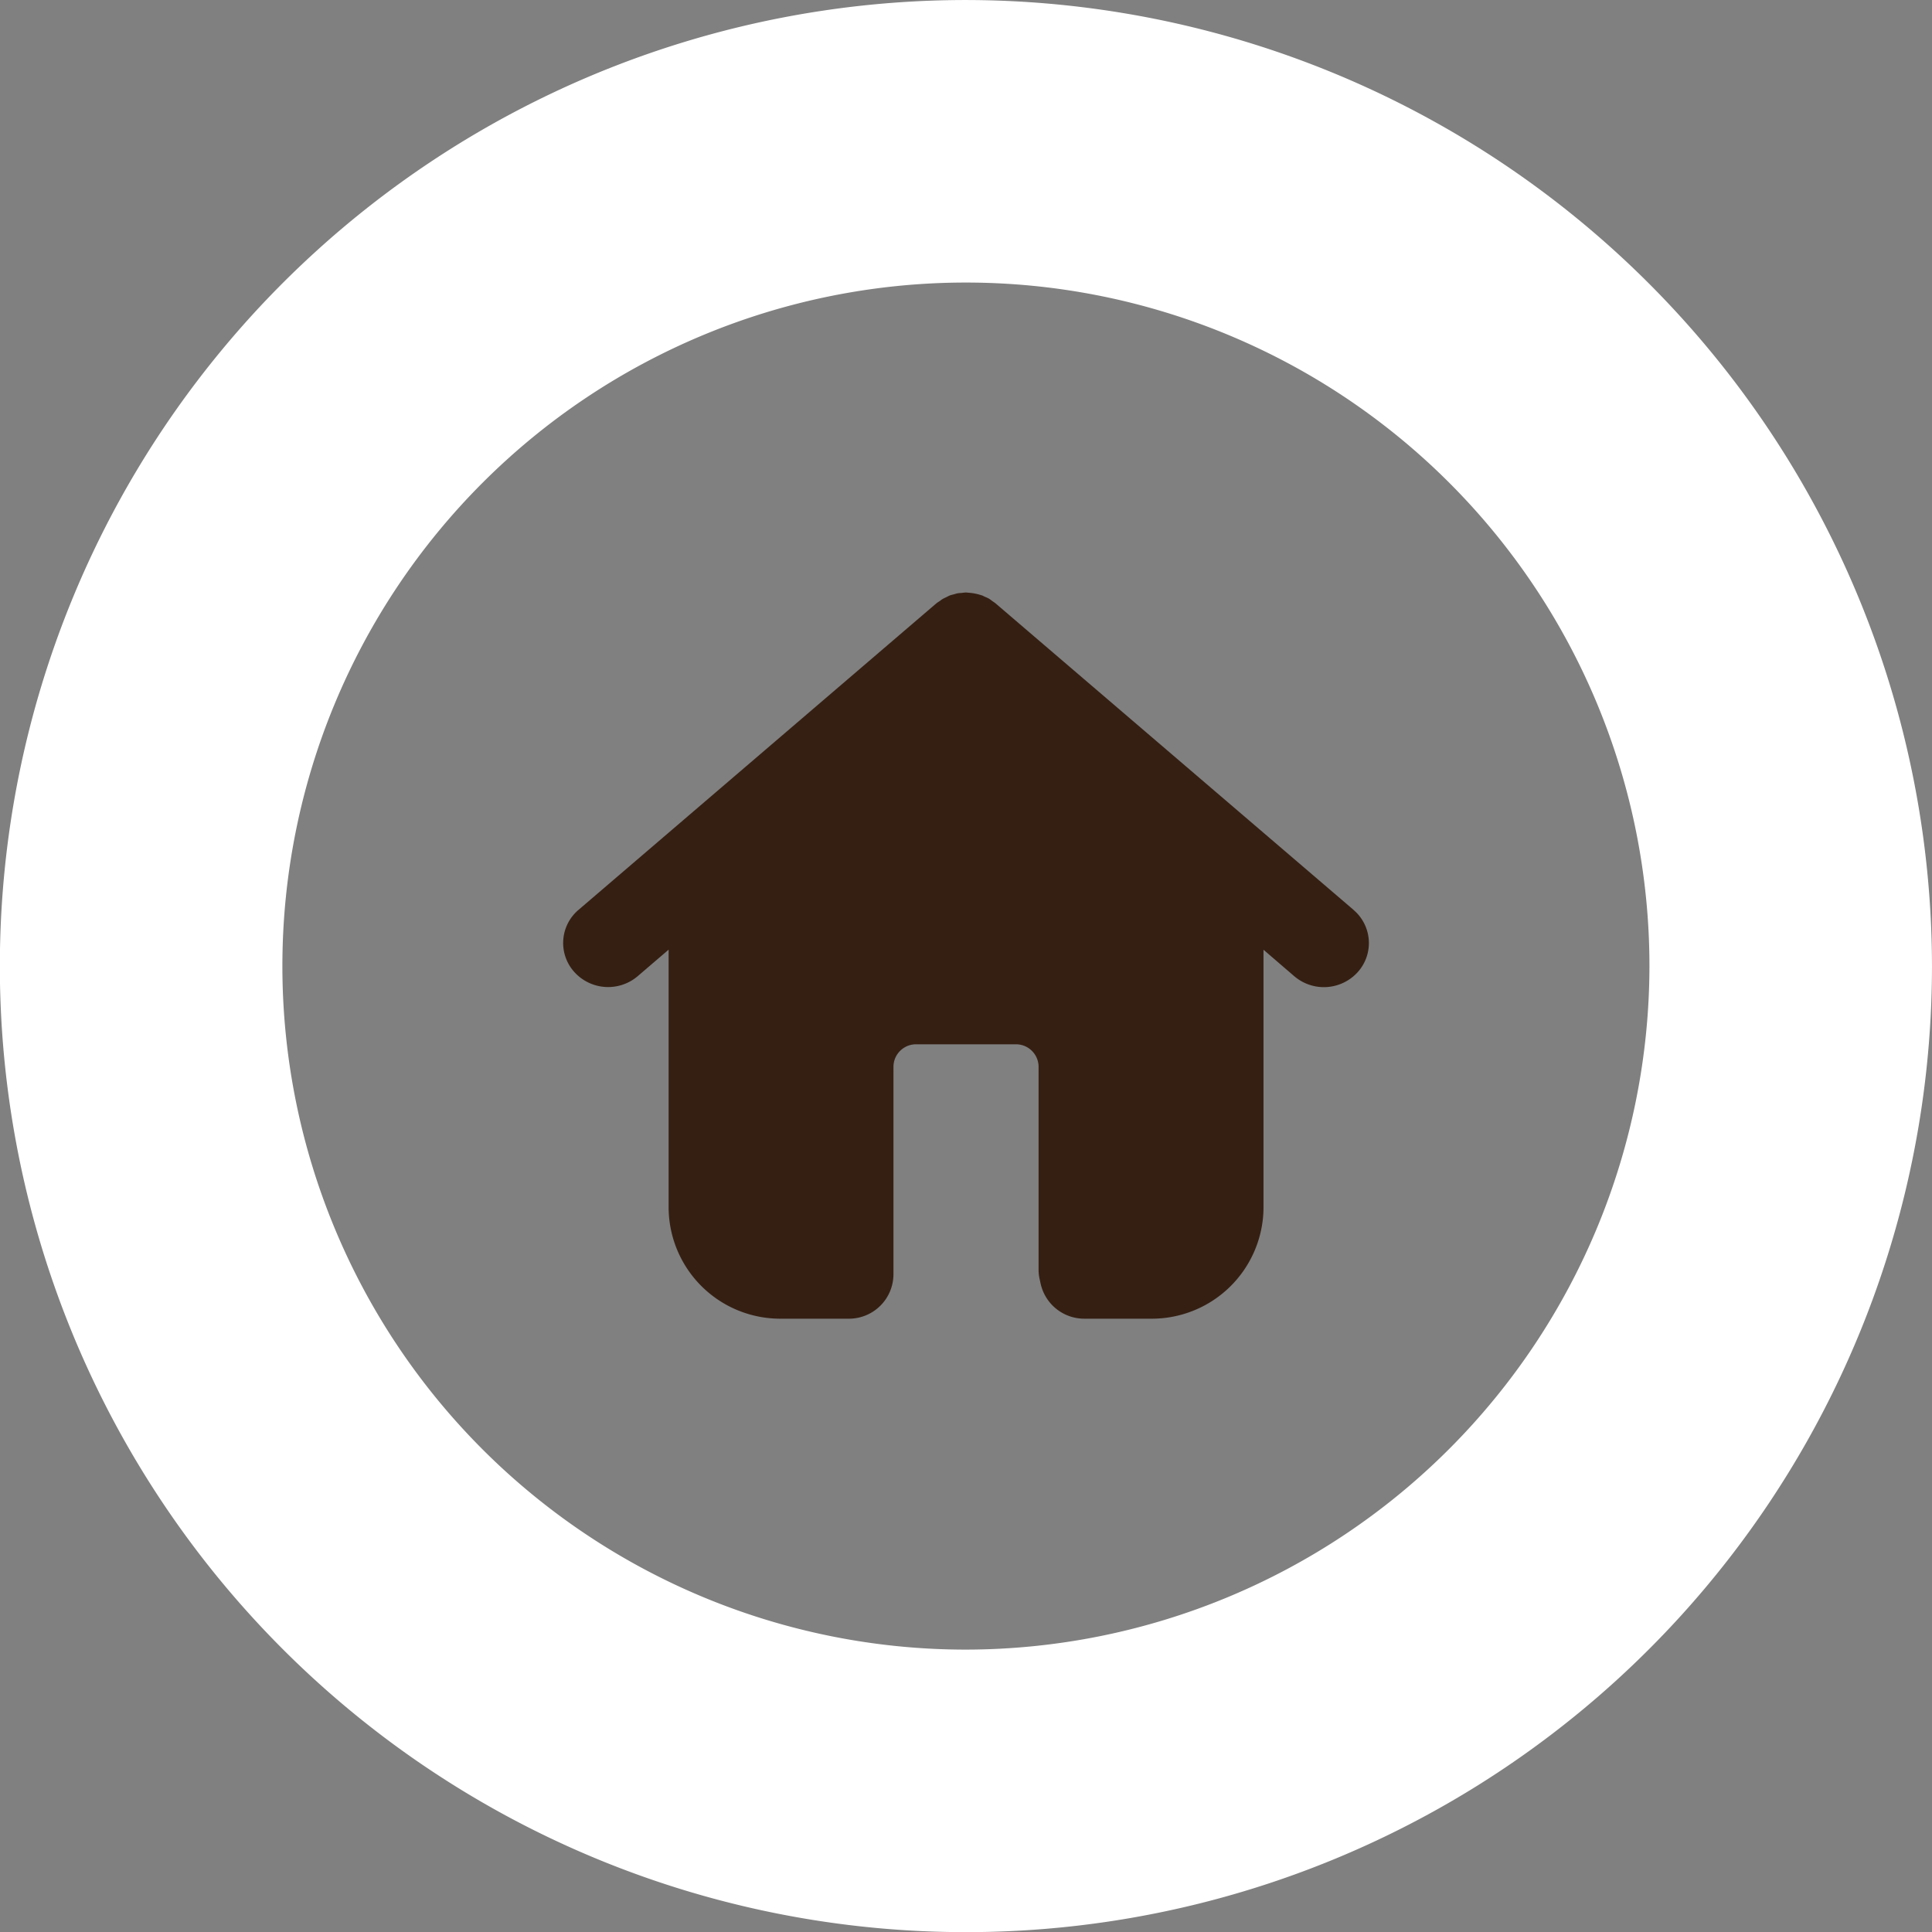
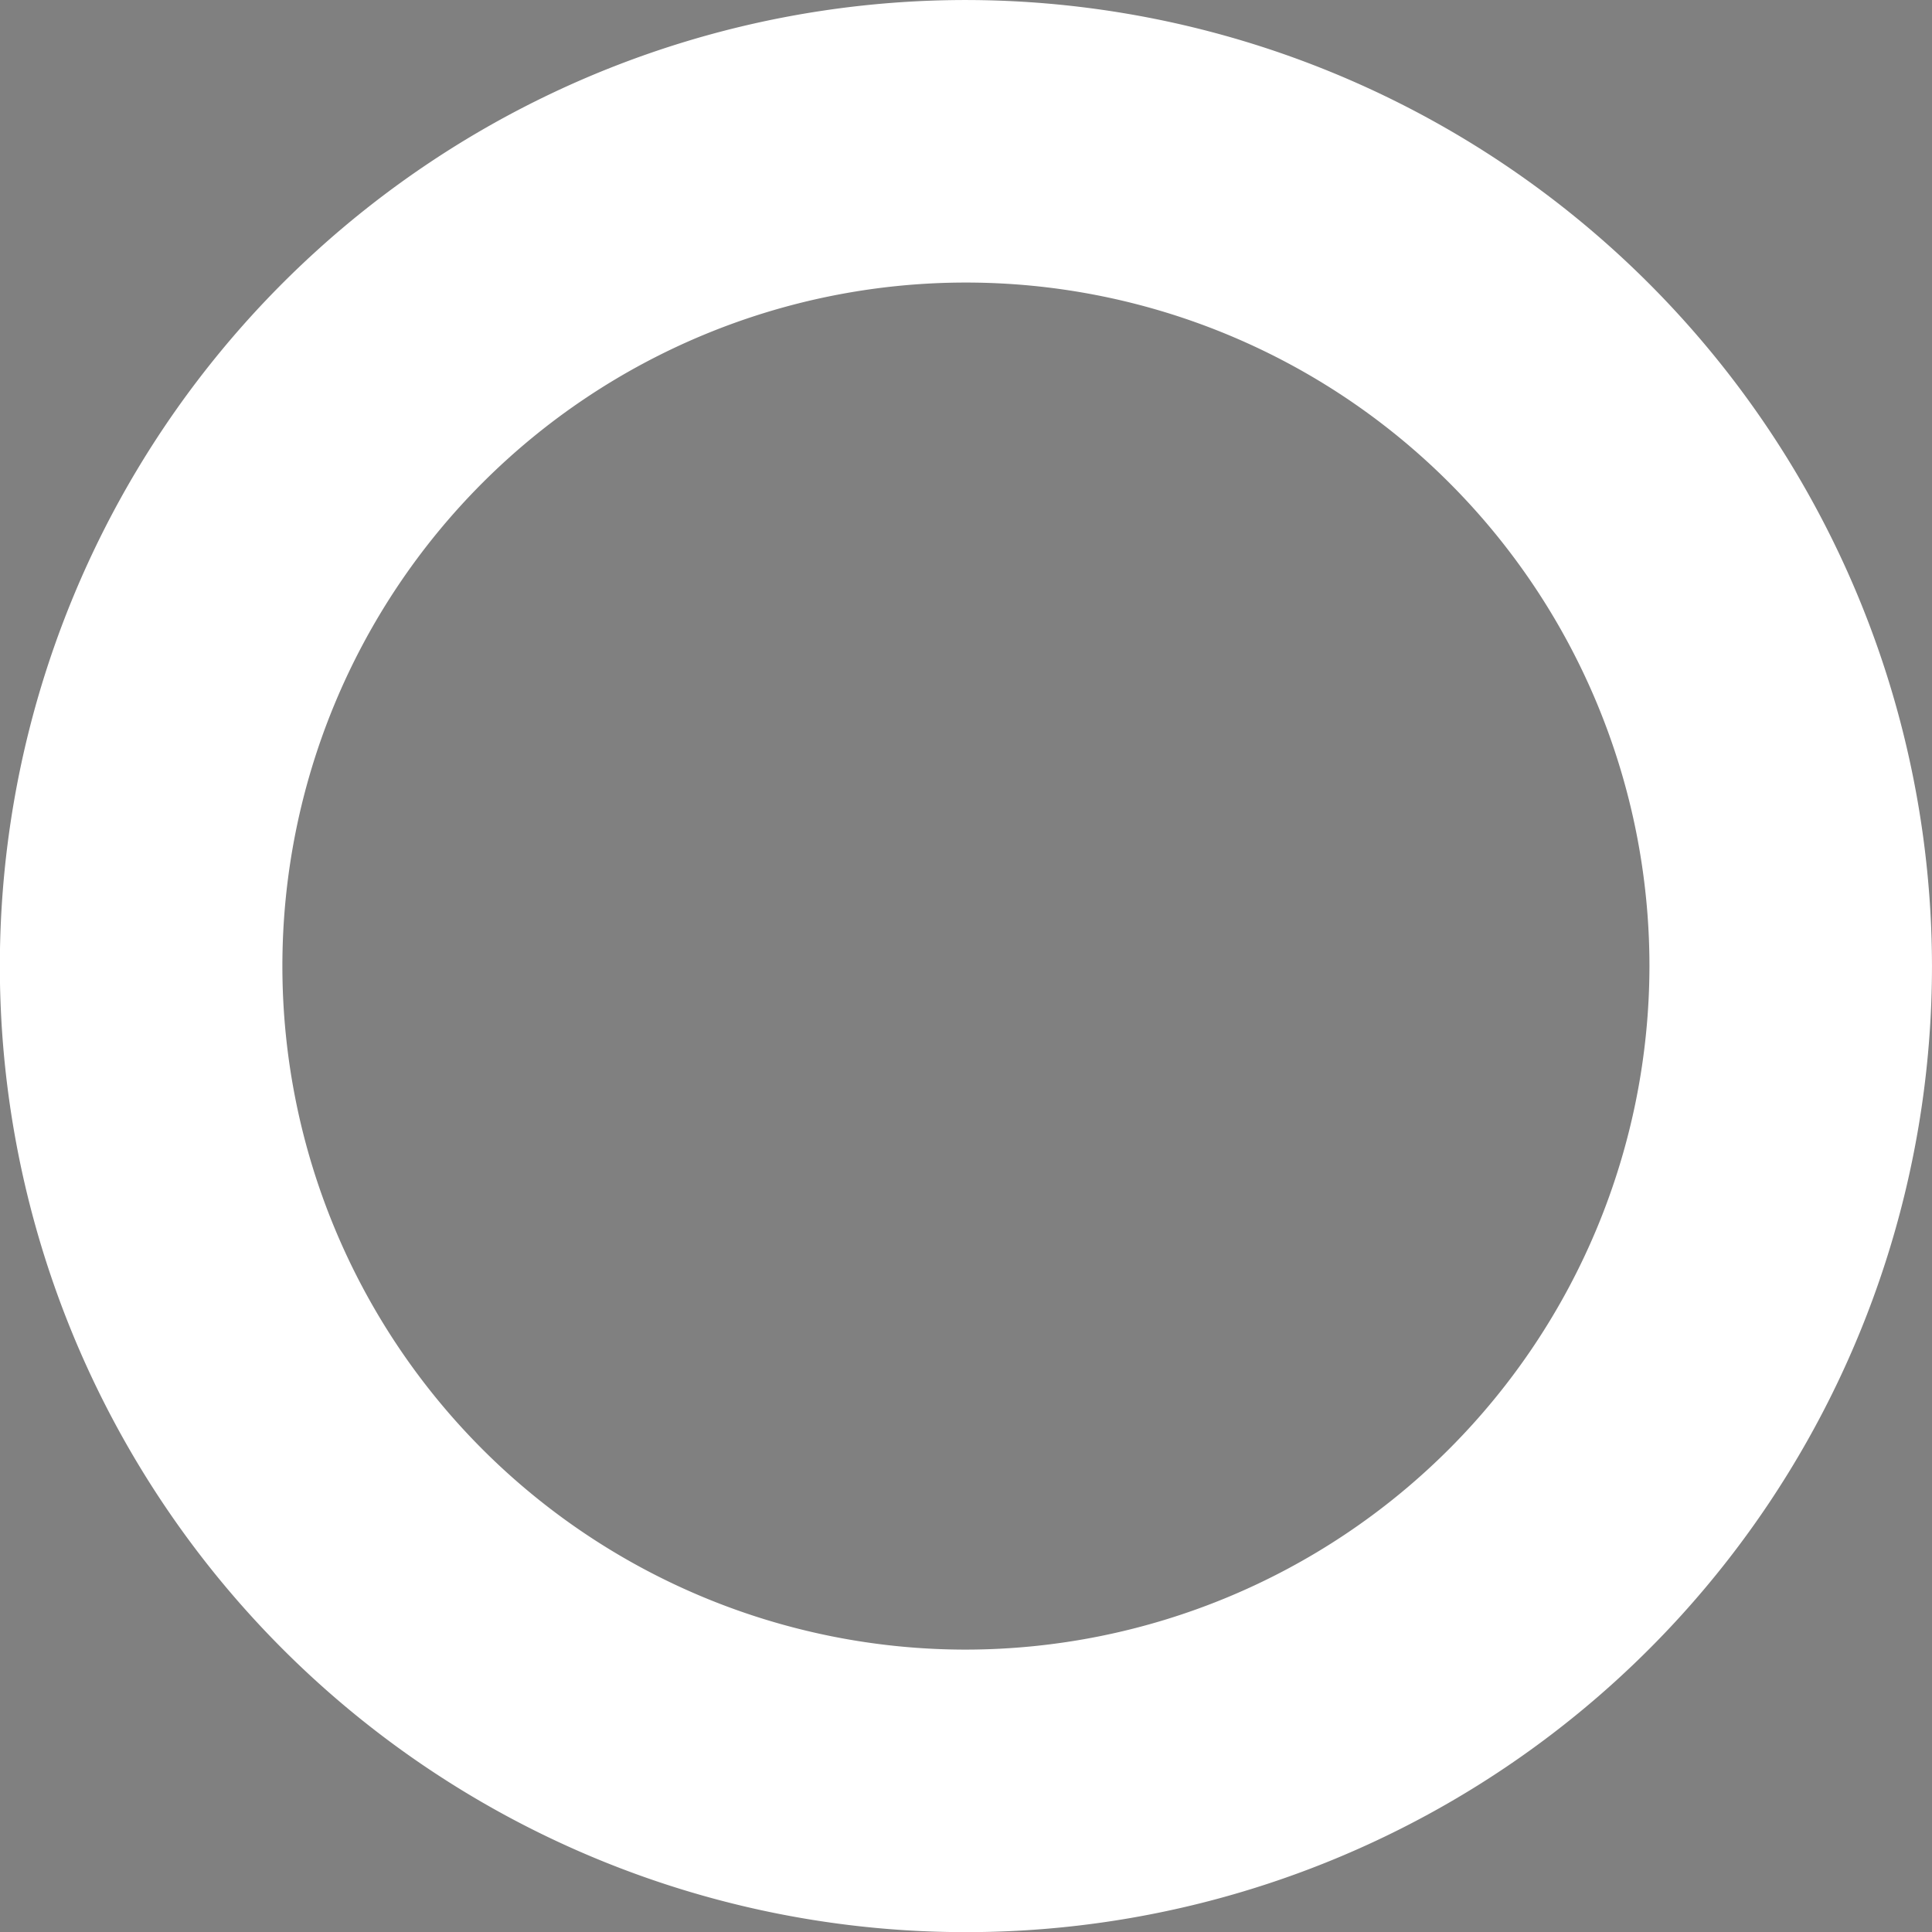
<svg xmlns="http://www.w3.org/2000/svg" id="Groupe_177" data-name="Groupe 177" width="94.784" height="94.789" viewBox="0 0 94.784 94.789">
  <rect x="0" y="0" width="94.784" height="94.789" fill="#808080" stroke="none" />
  <defs>
    <clipPath id="clip-path">
      <path id="Tracé_191" data-name="Tracé 191" d="M0,62.162H94.784V-32.627H0Z" transform="translate(0 32.627)" fill="none" />
    </clipPath>
  </defs>
  <g id="Groupe_176" data-name="Groupe 176" transform="translate(0 0)" clip-path="url(#clip-path)">
    <g id="Groupe_174" data-name="Groupe 174" transform="translate(-0.001 0.001)">
      <path id="Tracé_189" data-name="Tracé 189" d="M31.082,0A47.395,47.395,0,1,0,78.47,47.387,47.448,47.448,0,0,0,31.082,0m0,80.929A33.534,33.534,0,1,1,64.609,47.387,33.578,33.578,0,0,1,31.082,80.929" transform="translate(16.314)" fill="#fff" />
    </g>
    <g id="Groupe_175" data-name="Groupe 175" transform="translate(27.628 29.068)">
-       <path id="Tracé_190" data-name="Tracé 190" d="M25.429,10.21,7.869-4.824c-.052-.044-.11-.078-.171-.122a1.624,1.624,0,0,0-.137-.1c-.07-.041-.139-.07-.209-.1s-.1-.055-.16-.073-.139-.041-.2-.058a2.761,2.761,0,0,0-.43-.07c-.049,0-.1-.012-.142-.012a1.562,1.562,0,0,0-.2.02c-.067.006-.131.006-.2.017s-.125.032-.186.049-.137.032-.2.055-.11.052-.169.081-.134.061-.2.1-.1.073-.151.107a1.708,1.708,0,0,0-.148.1L-12.592,10.21a2.128,2.128,0,0,0-.209,3.048,2.236,2.236,0,0,0,3.112.206l1.517-1.3V24.85a5.478,5.478,0,0,0,5.529,5.418H.65a2.184,2.184,0,0,0,2.208-2.162v-10.2a1.108,1.108,0,0,1,1.116-1.1H8.857a1.109,1.109,0,0,1,1.121,1.1v9.95a2.043,2.043,0,0,0,.044.439l.055.25a2.193,2.193,0,0,0,2.162,1.723h3.242a5.482,5.482,0,0,0,5.532-5.418V12.168l1.511,1.3a2.237,2.237,0,0,0,3.114-.206,2.13,2.13,0,0,0-.209-3.048" transform="translate(13.347 5.359)" fill="#351f13" />
-     </g>
+       </g>
  </g>
</svg>